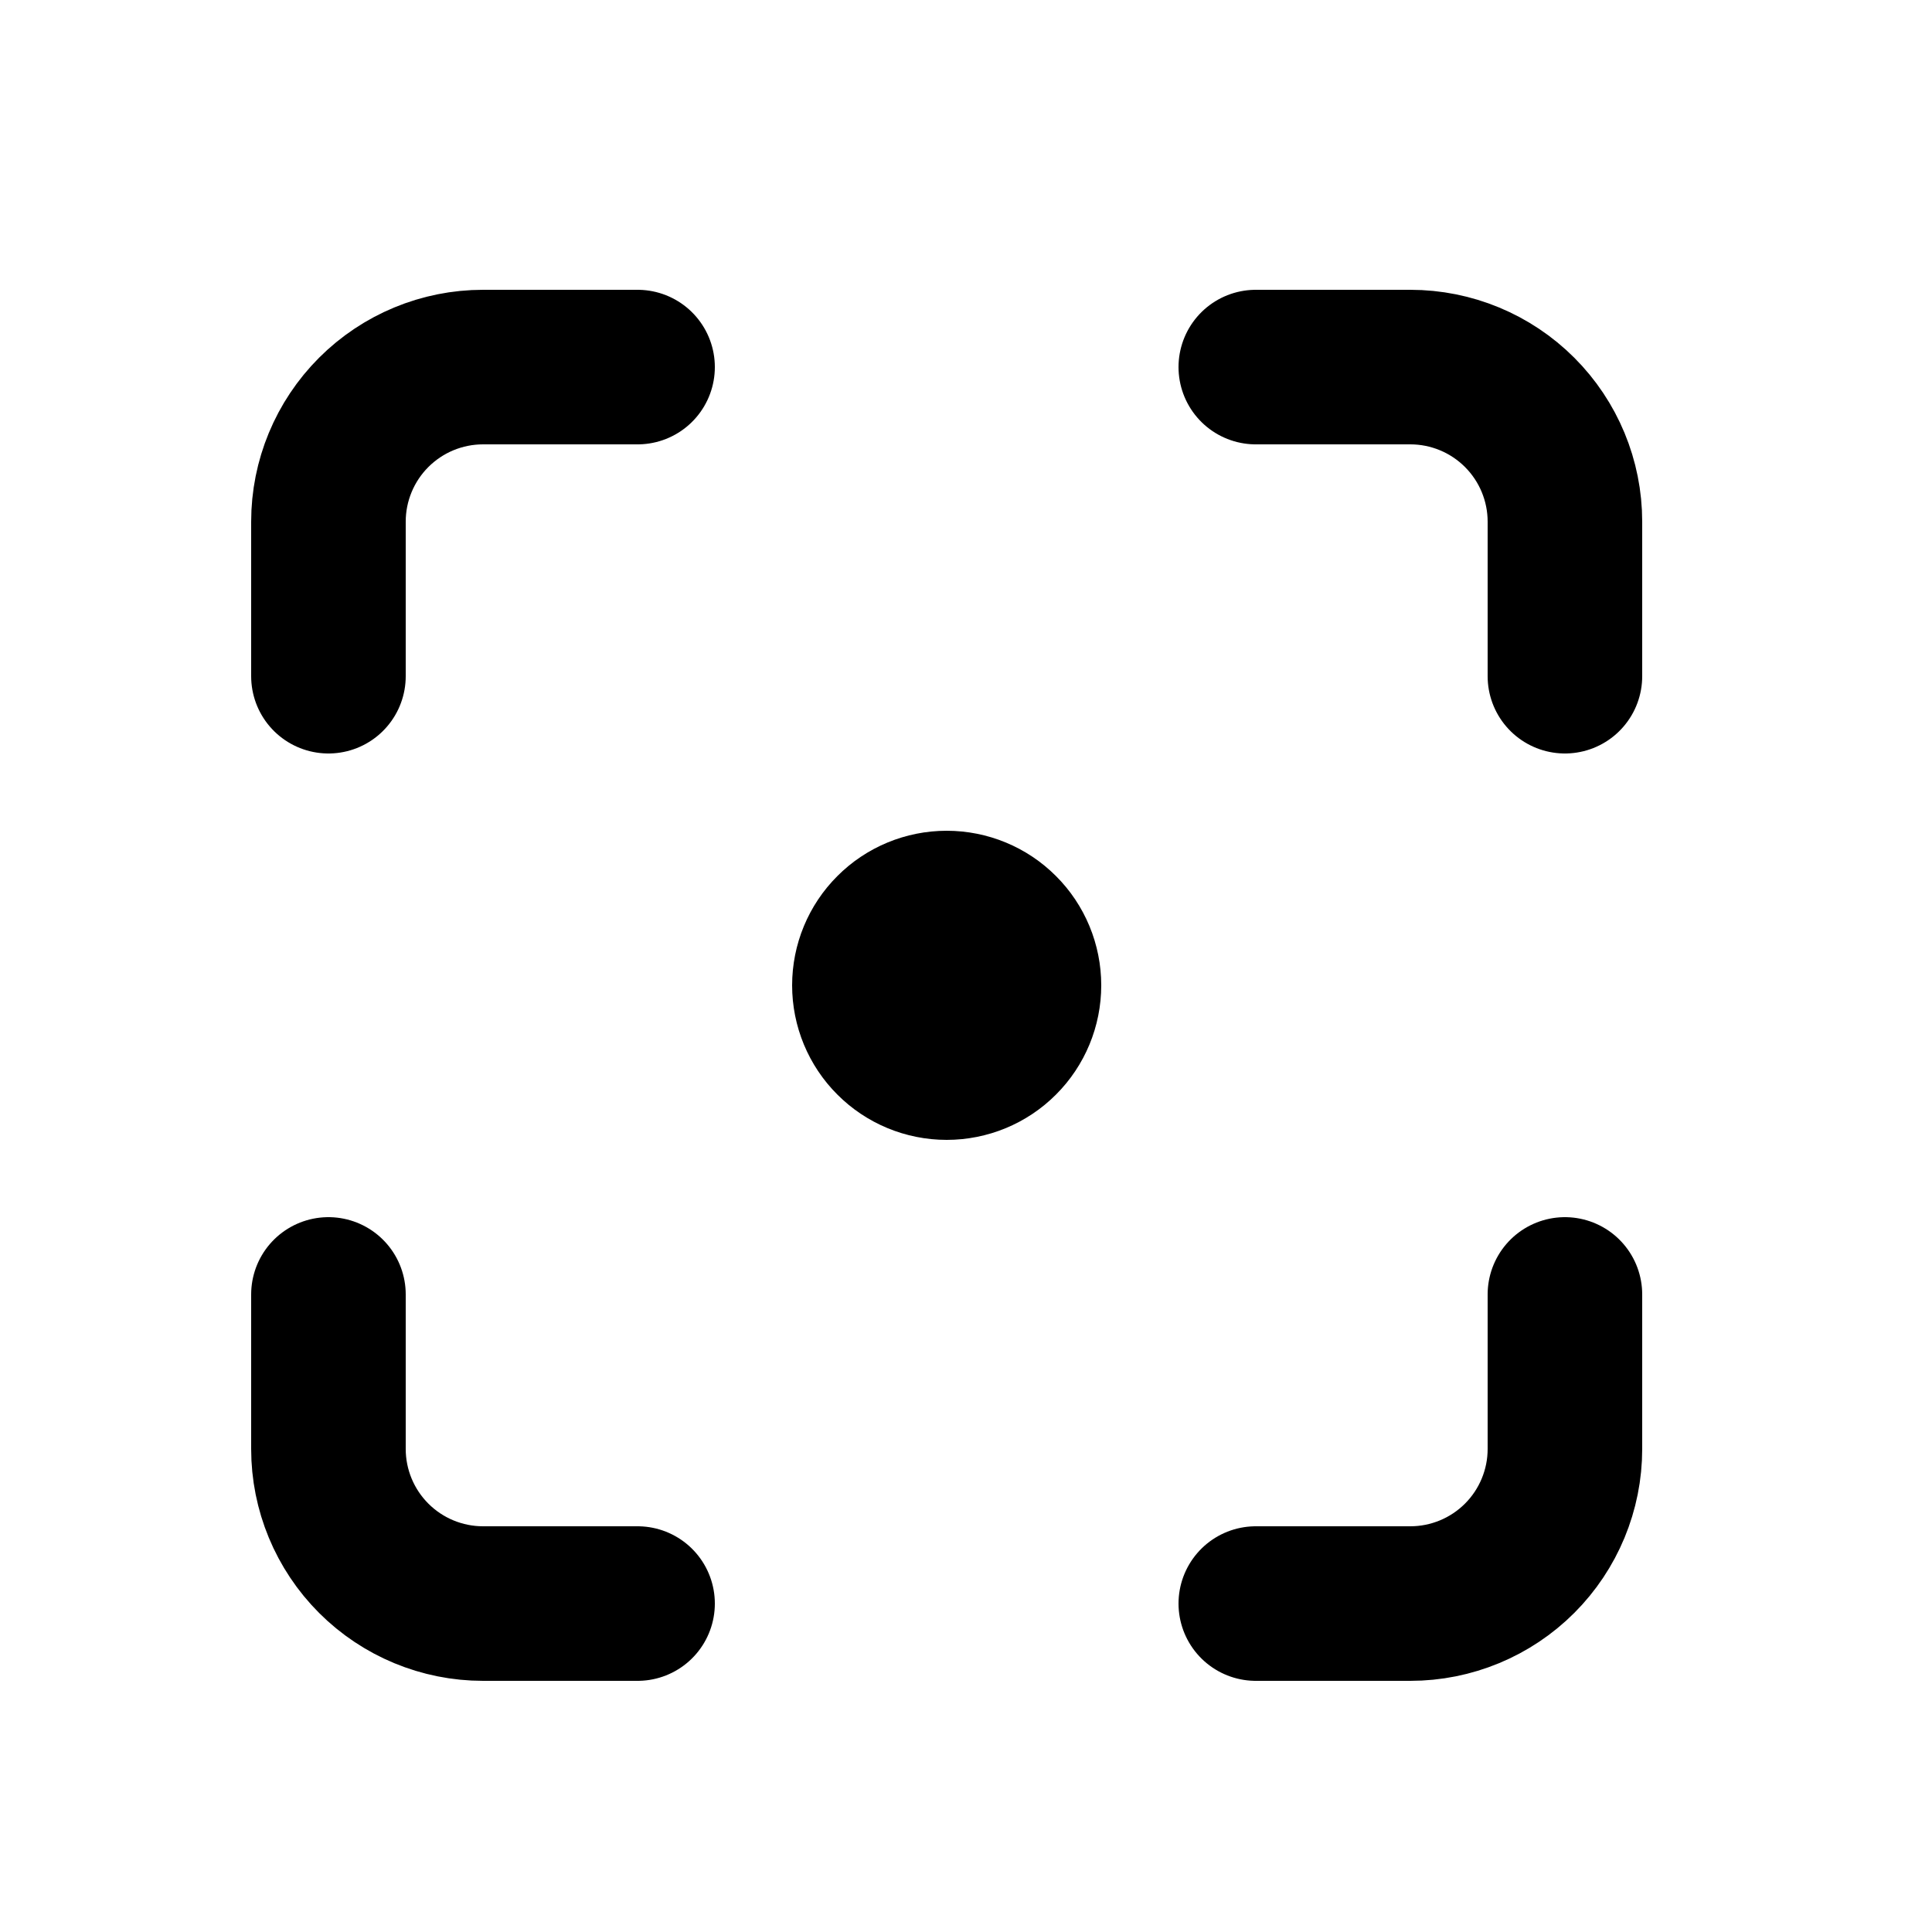
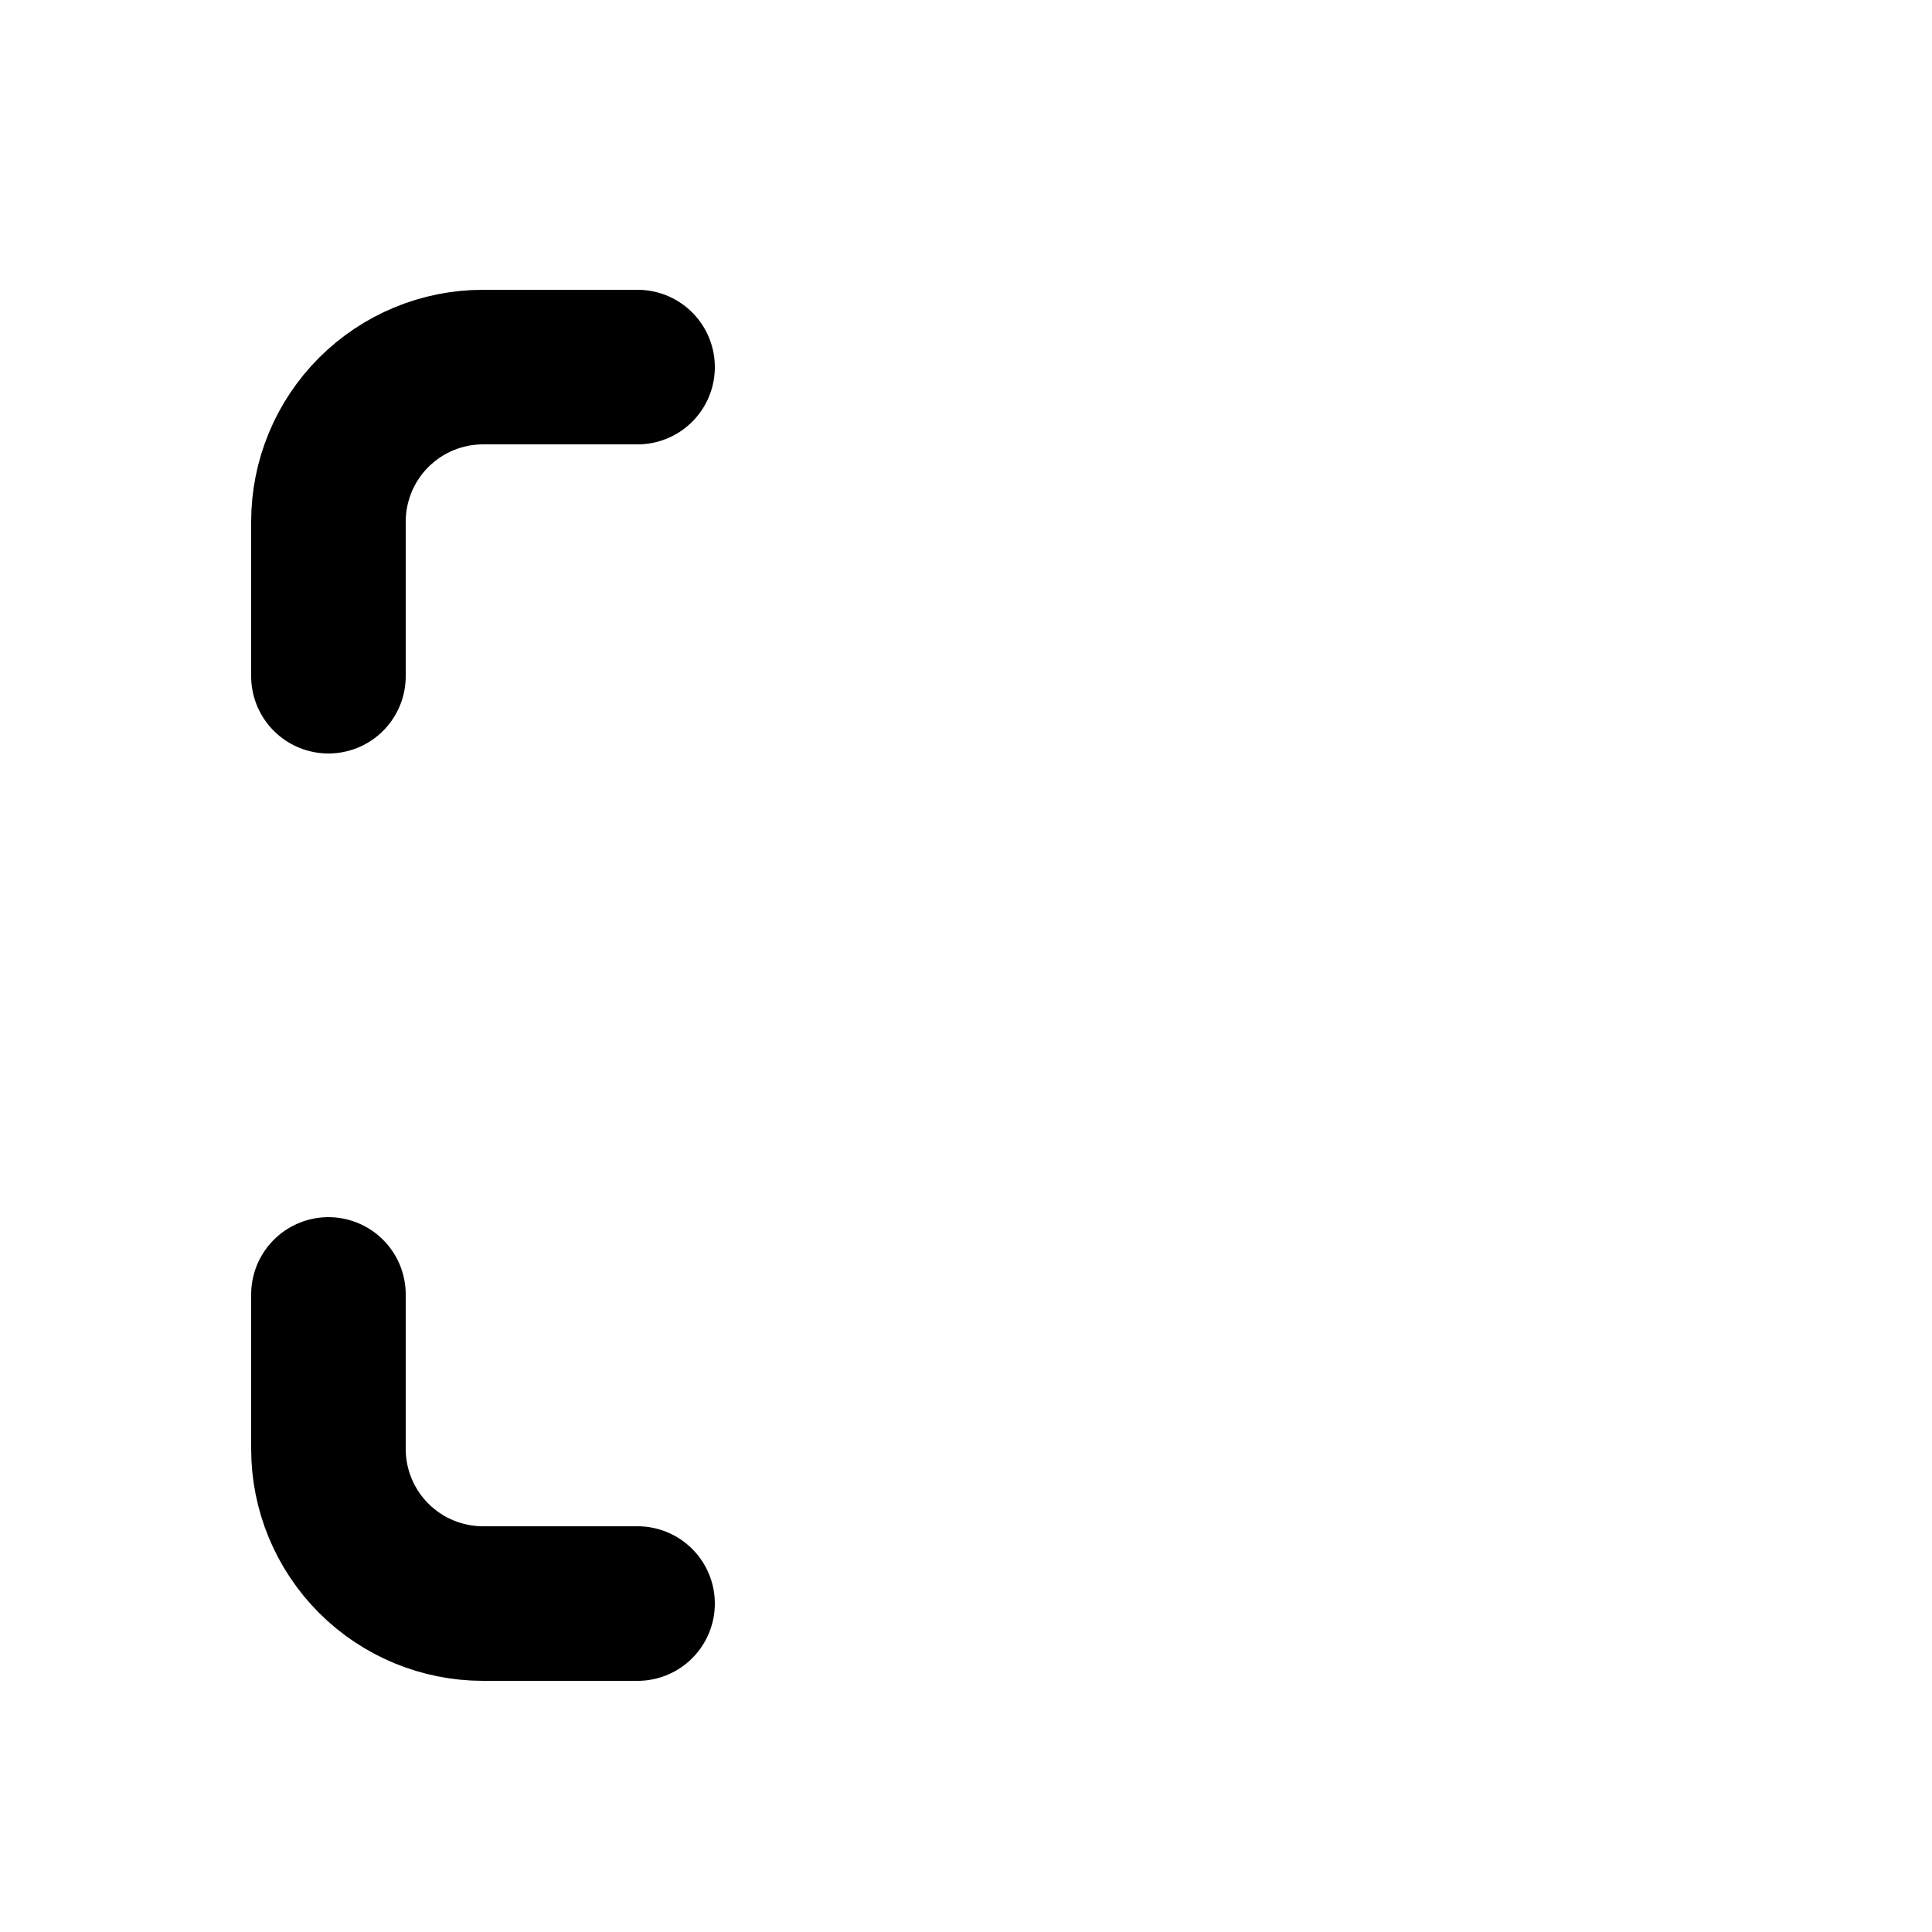
<svg xmlns="http://www.w3.org/2000/svg" width="25" height="25" viewBox="0 0 25 25" fill="none">
-   <path d="M11.25 12.75C11.25 13.015 11.355 13.27 11.543 13.457C11.73 13.645 11.985 13.75 12.25 13.75C12.515 13.75 12.77 13.645 12.957 13.457C13.145 13.27 13.25 13.015 13.25 12.75C13.25 12.485 13.145 12.23 12.957 12.043C12.77 11.855 12.515 11.75 12.25 11.75C11.985 11.75 11.73 11.855 11.543 12.043C11.355 12.23 11.25 12.485 11.25 12.75Z" stroke="black" stroke-width="2" stroke-linecap="round" stroke-linejoin="round" />
  <path d="M4.25 8.75V6.75C4.25 6.22 4.461 5.711 4.836 5.336C5.211 4.961 5.72 4.75 6.25 4.75H8.25" stroke="black" stroke-width="2" stroke-linecap="round" stroke-linejoin="round" />
  <path d="M4.25 16.75V18.75C4.25 19.28 4.461 19.789 4.836 20.164C5.211 20.539 5.72 20.75 6.25 20.75H8.25" stroke="black" stroke-width="2" stroke-linecap="round" stroke-linejoin="round" />
-   <path d="M16.25 4.75H18.25C18.78 4.75 19.289 4.961 19.664 5.336C20.039 5.711 20.25 6.22 20.25 6.75V8.75" stroke="black" stroke-width="2" stroke-linecap="round" stroke-linejoin="round" />
-   <path d="M16.25 20.75H18.25C18.78 20.75 19.289 20.539 19.664 20.164C20.039 19.789 20.25 19.28 20.25 18.75V16.75" stroke="black" stroke-width="2" stroke-linecap="round" stroke-linejoin="round" />
</svg>